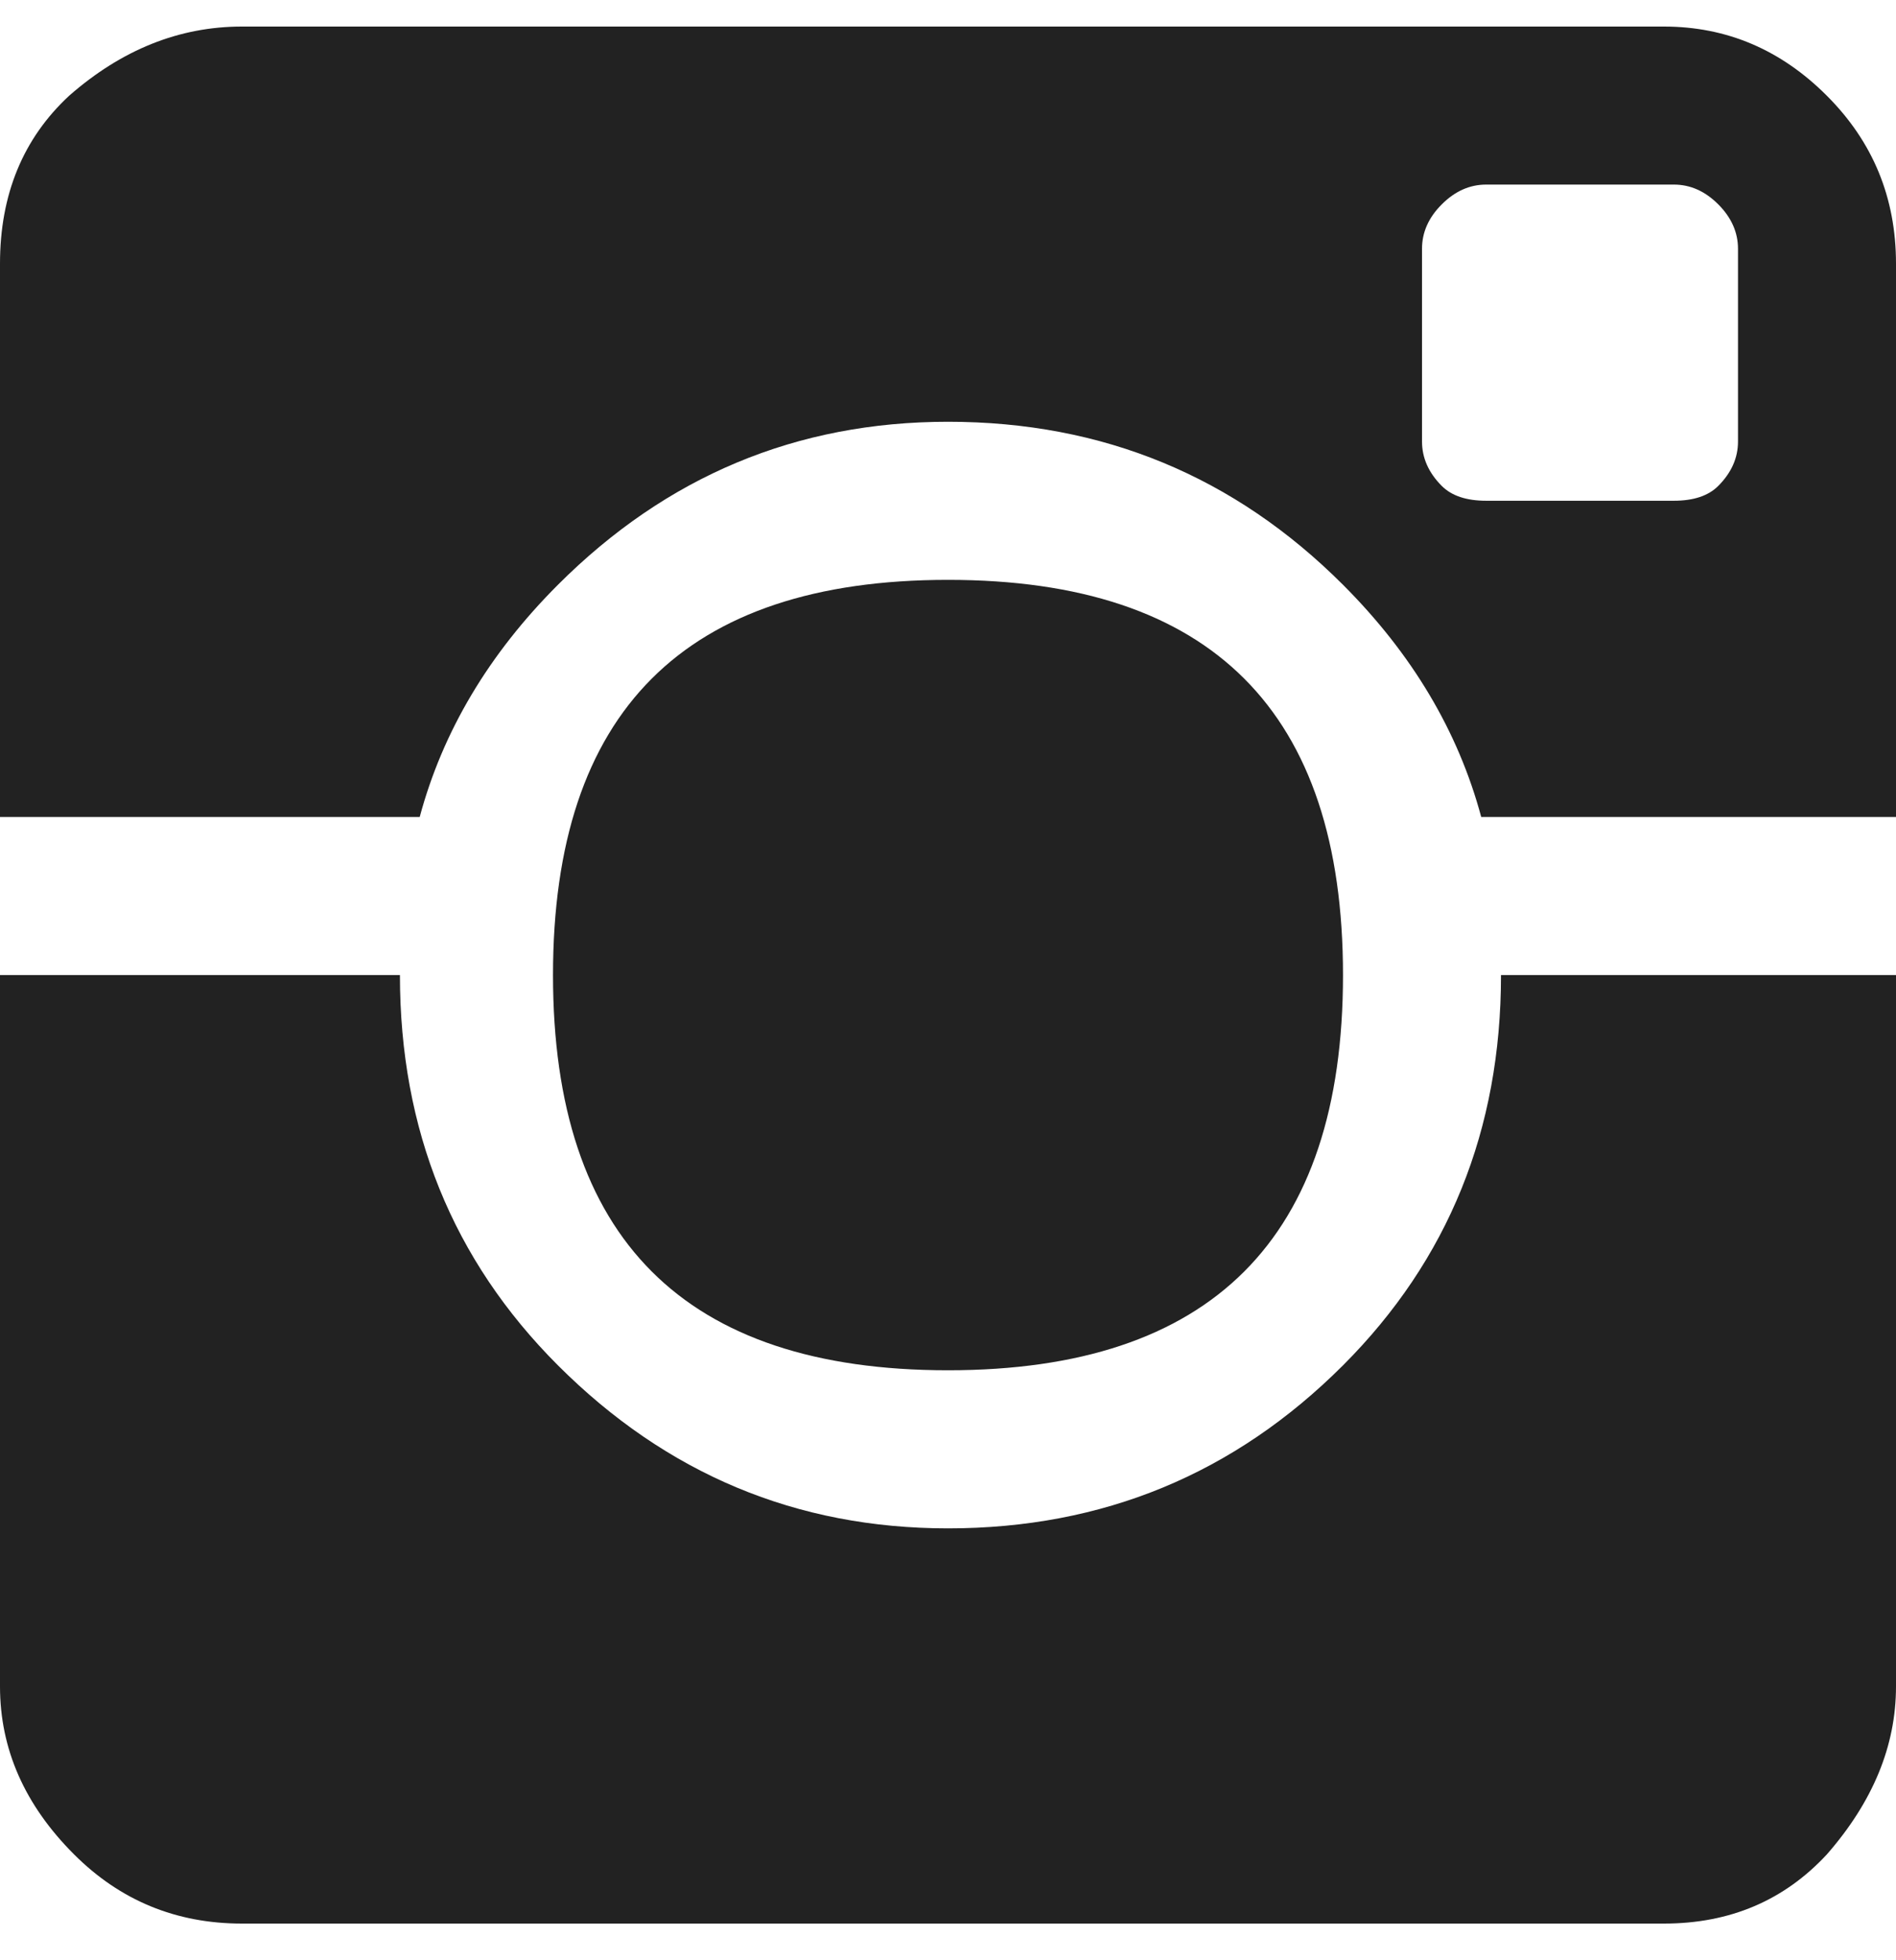
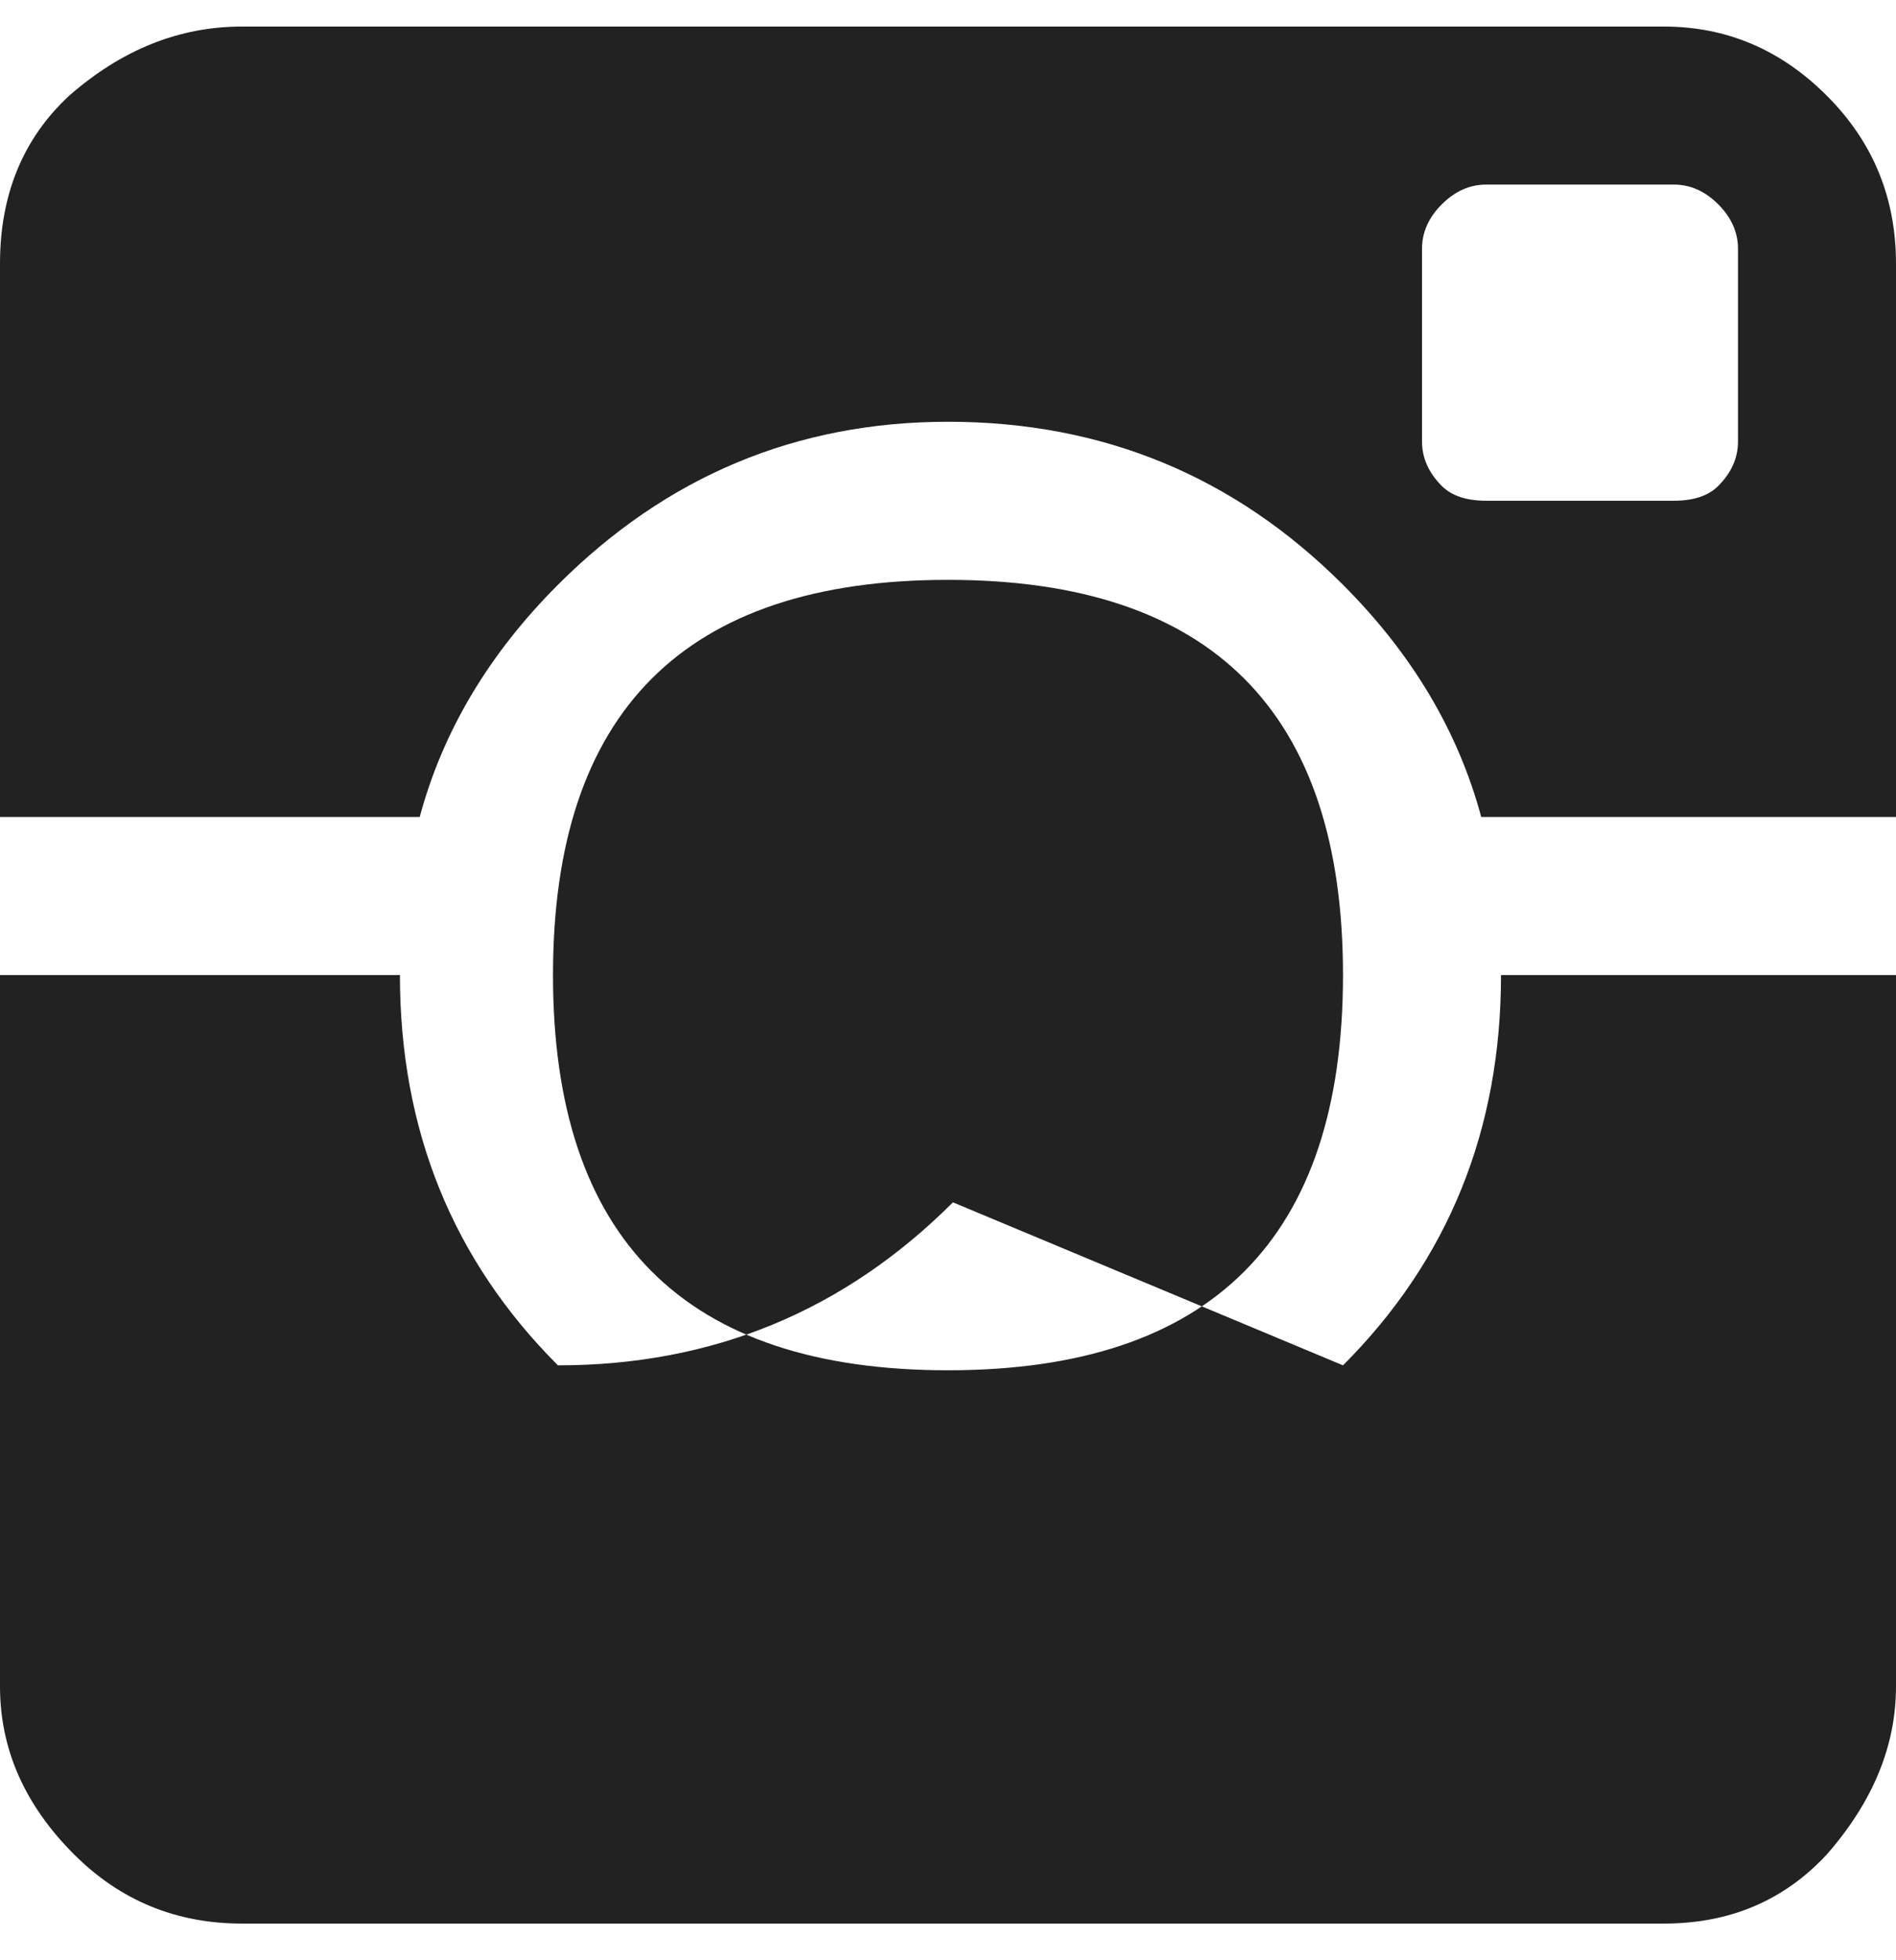
<svg xmlns="http://www.w3.org/2000/svg" xmlns:xlink="http://www.w3.org/1999/xlink" width="30" height="31">
  <defs>
-     <path d="M15 21.25c-4.167 0-6.25-2.083-6.25-6.25S10.833 8.75 15 8.75s6.25 2.083 6.25 6.25-2.083 6.25-6.25 6.25zM8.828 8.828C7.734 9.922 7.005 11.146 6.641 12.5H0V3.75c0-1.094.365-1.98 1.094-2.656C1.927.364 2.839 0 3.828 0h22.5c.99 0 1.85.365 2.578 1.094C29.636 1.823 30 2.708 30 3.75v8.75h-6.563c-.364-1.354-1.093-2.578-2.187-3.672C19.531 7.11 17.448 6.25 15 6.25c-2.396 0-4.453.86-6.172 2.578zM27.5 6.563V3.515c0-.26-.104-.495-.313-.704-.208-.208-.442-.312-.703-.312h-2.968c-.26 0-.495.104-.703.313-.209.208-.313.442-.313.703v3.046c0 .26.104.495.313.704.156.156.39.234.703.234h2.968c.313 0 .547-.078.703-.234.209-.209.313-.443.313-.704zm-6.25 14.609c1.667-1.667 2.5-3.724 2.5-6.172H30v11.25c0 .938-.365 1.823-1.094 2.656-.677.73-1.536 1.094-2.578 1.094h-22.5c-1.042 0-1.927-.365-2.656-1.094C.39 28.125 0 27.24 0 26.25V15h6.328c0 2.448.833 4.505 2.5 6.172C10.547 22.89 12.604 23.75 15 23.75c2.448 0 4.531-.86 6.25-2.578z" id="path-1" />
+     <path d="M15 21.25c-4.167 0-6.25-2.083-6.25-6.25S10.833 8.75 15 8.75s6.25 2.083 6.25 6.25-2.083 6.25-6.25 6.25zM8.828 8.828C7.734 9.922 7.005 11.146 6.641 12.5H0V3.75c0-1.094.365-1.98 1.094-2.656C1.927.364 2.839 0 3.828 0h22.5c.99 0 1.85.365 2.578 1.094C29.636 1.823 30 2.708 30 3.75v8.75h-6.563c-.364-1.354-1.093-2.578-2.187-3.672C19.531 7.11 17.448 6.25 15 6.25c-2.396 0-4.453.86-6.172 2.578zM27.5 6.563V3.515c0-.26-.104-.495-.313-.704-.208-.208-.442-.312-.703-.312h-2.968c-.26 0-.495.104-.703.313-.209.208-.313.442-.313.703v3.046c0 .26.104.495.313.704.156.156.39.234.703.234h2.968c.313 0 .547-.078.703-.234.209-.209.313-.443.313-.704zm-6.25 14.609c1.667-1.667 2.5-3.724 2.5-6.172H30v11.25c0 .938-.365 1.823-1.094 2.656-.677.73-1.536 1.094-2.578 1.094h-22.5c-1.042 0-1.927-.365-2.656-1.094C.39 28.125 0 27.24 0 26.25V15h6.328c0 2.448.833 4.505 2.5 6.172c2.448 0 4.531-.86 6.25-2.578z" id="path-1" />
  </defs>
  <use fill="#222" xlink:href="#path-1" transform="translate(0 .42)" fill-rule="evenodd" />
</svg>